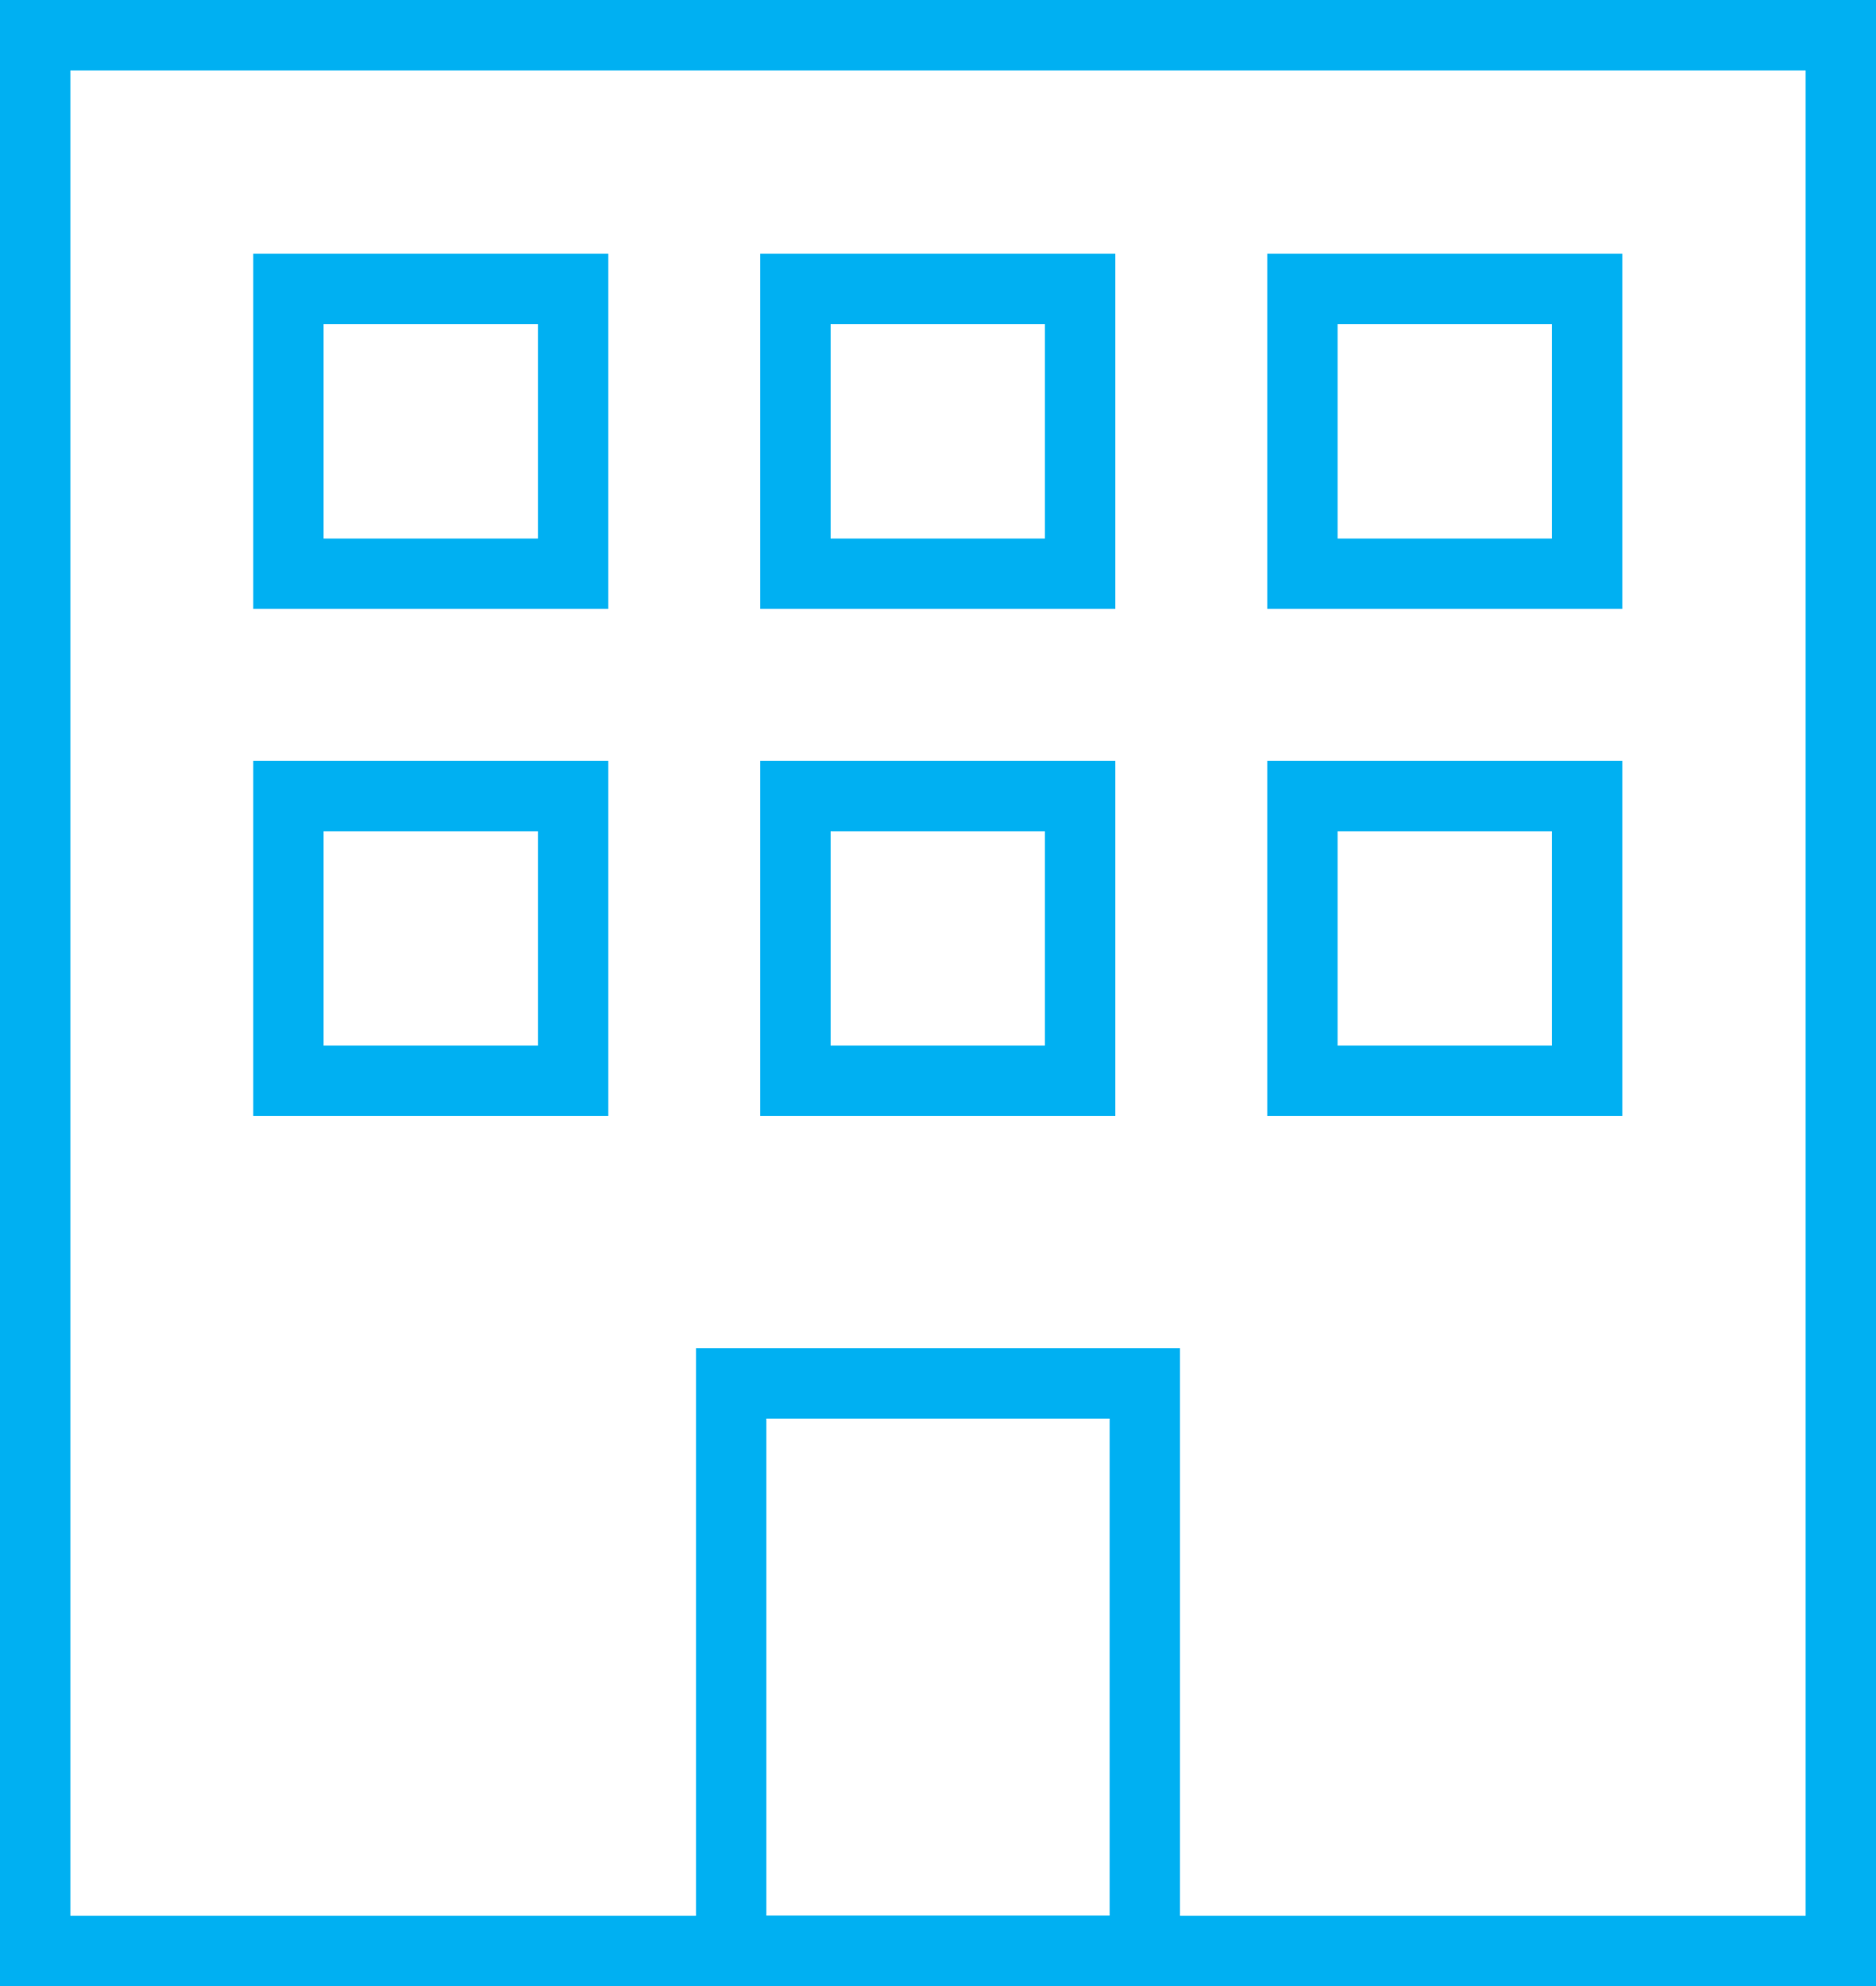
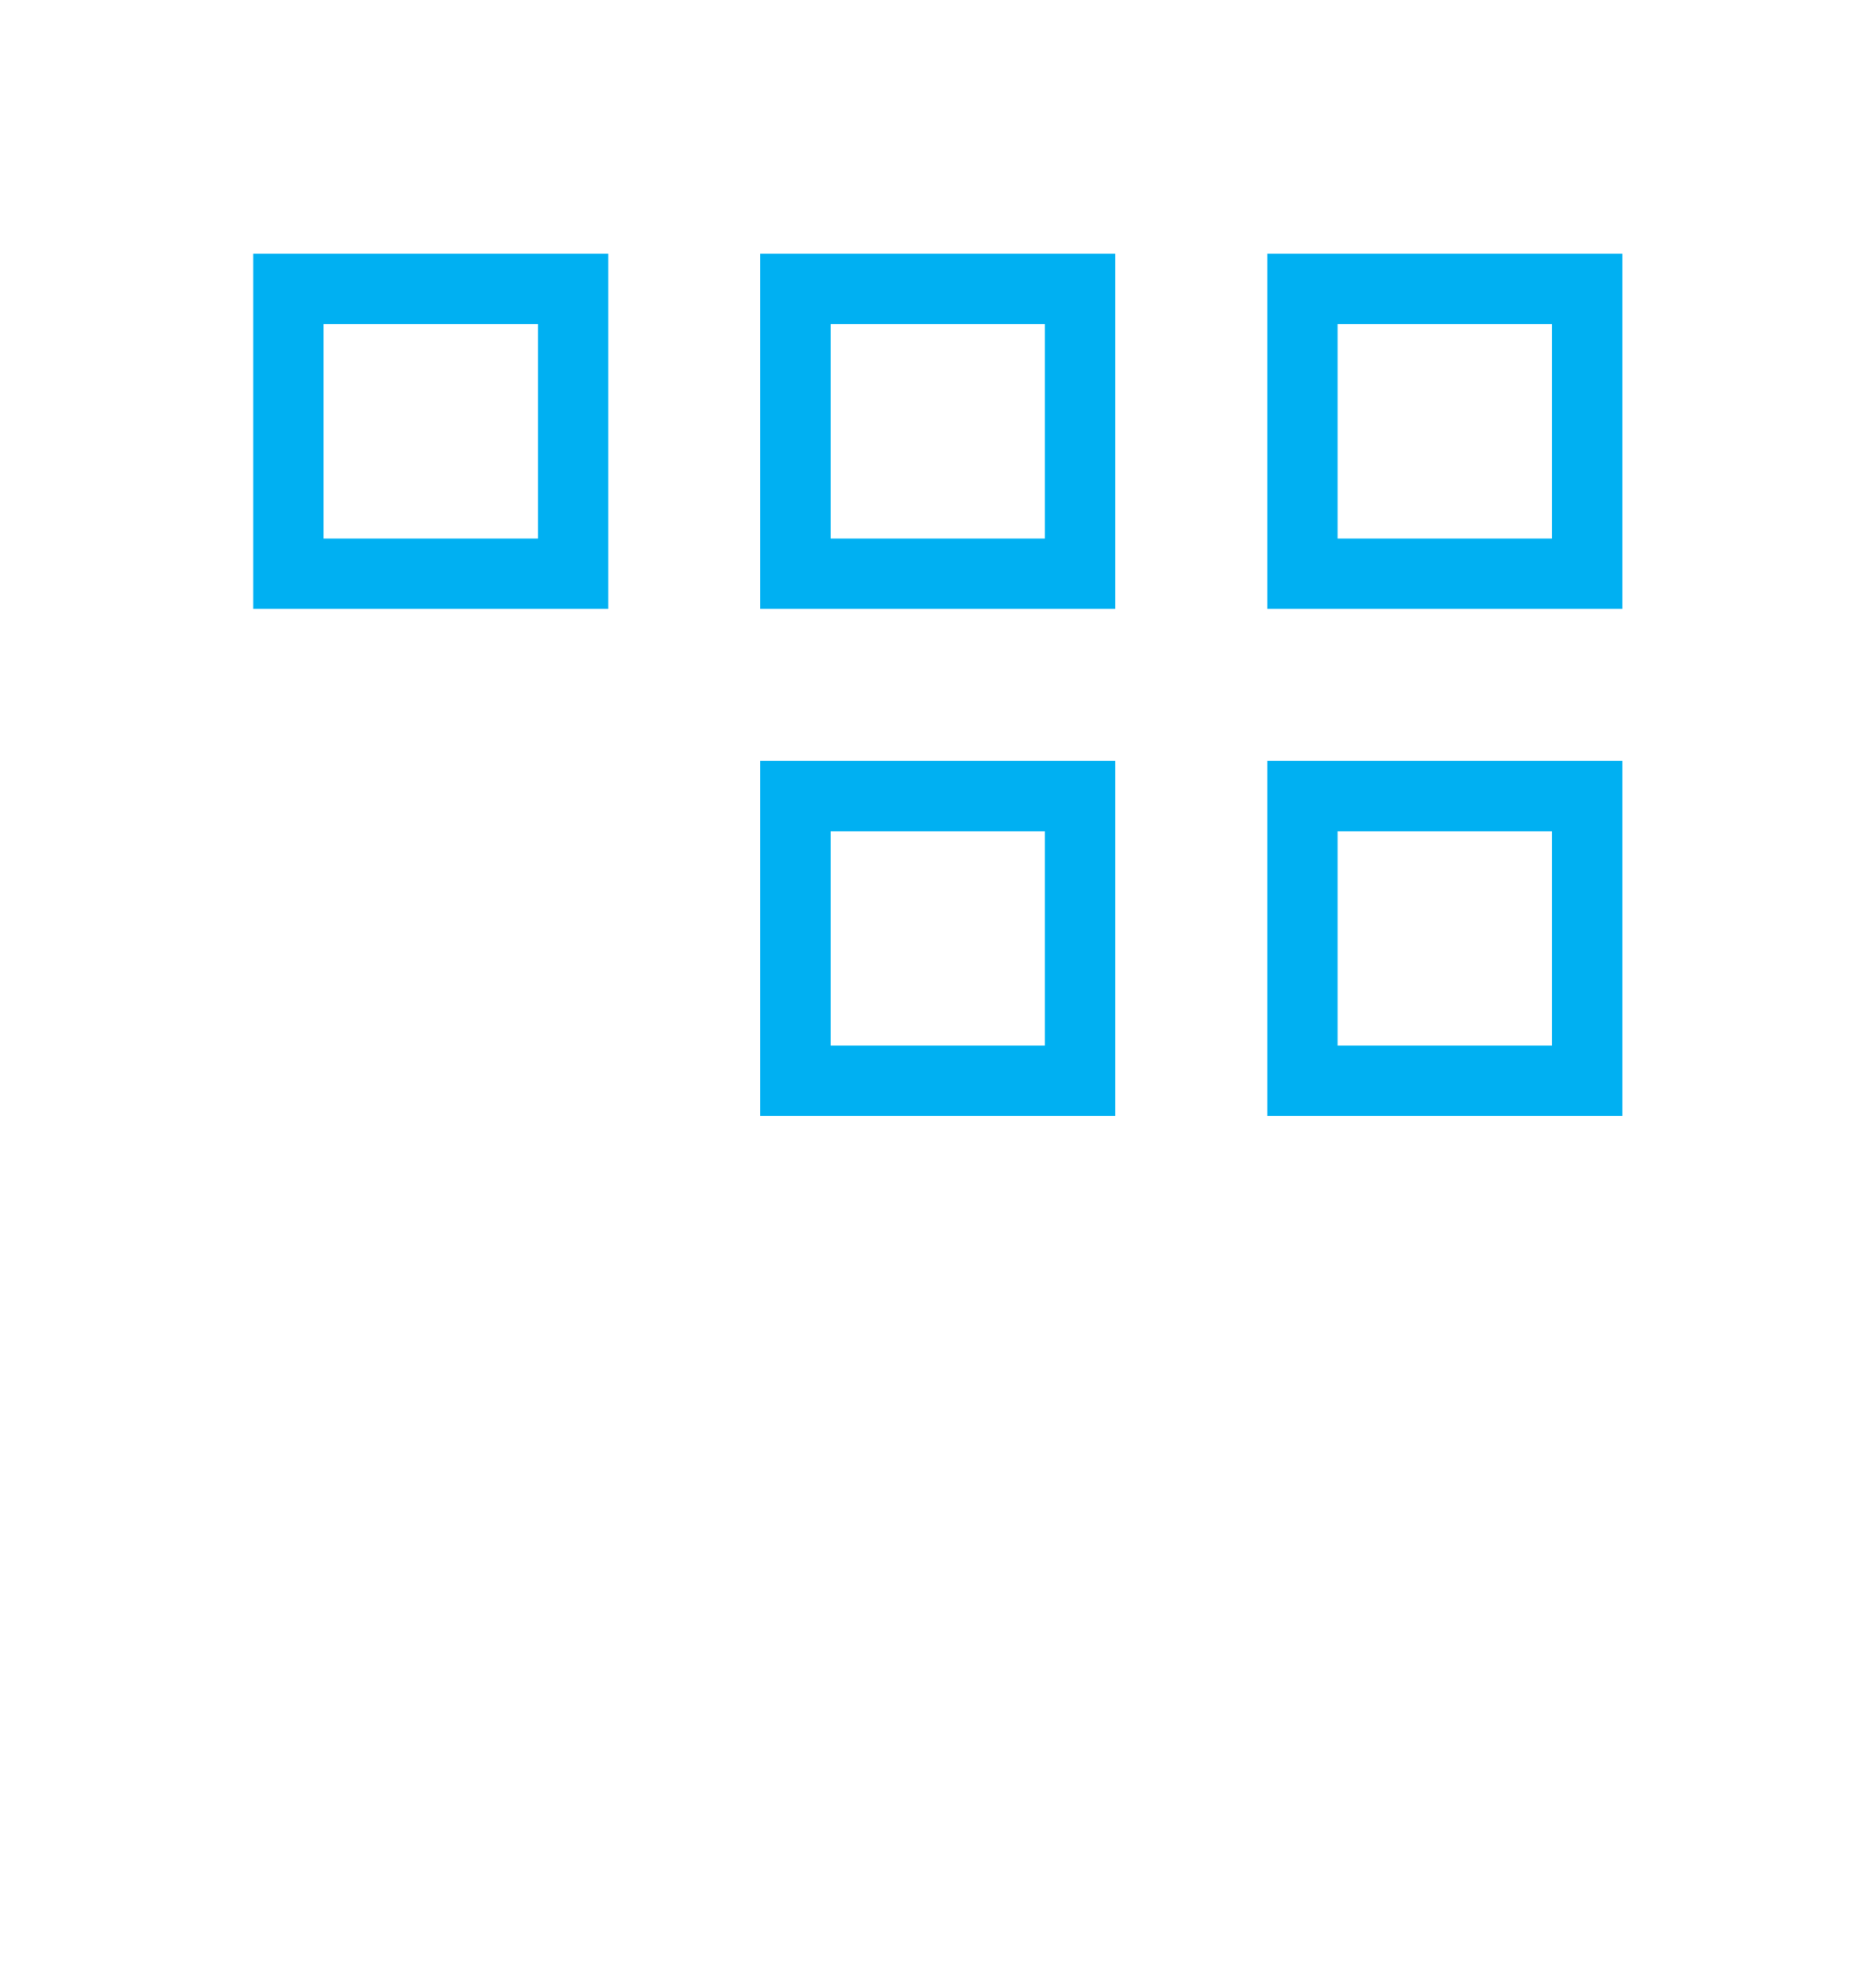
<svg xmlns="http://www.w3.org/2000/svg" id="_レイヤー_2" data-name="レイヤー 2" viewBox="0 0 40 42.34">
  <defs>
    <style>
      .cls-1 {
        fill: #00B0F2;
        stroke-width: 0px;
      }
    </style>
  </defs>
  <g id="_レイアウト" data-name="レイアウト">
    <g>
-       <path class="cls-1" d="M38.5,1.5v39.34H1.5V1.5h37M40,0H0v42.34h40V0h0Z" />
-       <path class="cls-1" d="M23.66,30.24v10.6h-7.32v-10.6h7.32M25.16,28.74h-10.32v13.6h10.32v-13.6h0Z" />
      <g>
        <path class="cls-1" d="M11.47,6.91v4.57h-4.57v-4.57h4.57M12.97,5.41h-7.57v7.57h7.57v-7.57h0Z" />
        <path class="cls-1" d="M22.28,6.91v4.57h-4.57v-4.57h4.57M23.78,5.41h-7.57v7.57h7.57v-7.57h0Z" />
        <path class="cls-1" d="M33.09,6.91v4.57h-4.57v-4.57h4.57M34.59,5.41h-7.57v7.57h7.57v-7.57h0Z" />
      </g>
      <g>
-         <path class="cls-1" d="M11.47,17.72v4.57h-4.57v-4.57h4.57M12.97,16.22h-7.57v7.57h7.57v-7.57h0Z" />
        <path class="cls-1" d="M22.28,17.72v4.57h-4.57v-4.57h4.57M23.78,16.22h-7.57v7.57h7.57v-7.57h0Z" />
        <path class="cls-1" d="M33.09,17.72v4.57h-4.57v-4.57h4.57M34.59,16.22h-7.57v7.57h7.57v-7.57h0Z" />
      </g>
    </g>
  </g>
</svg>